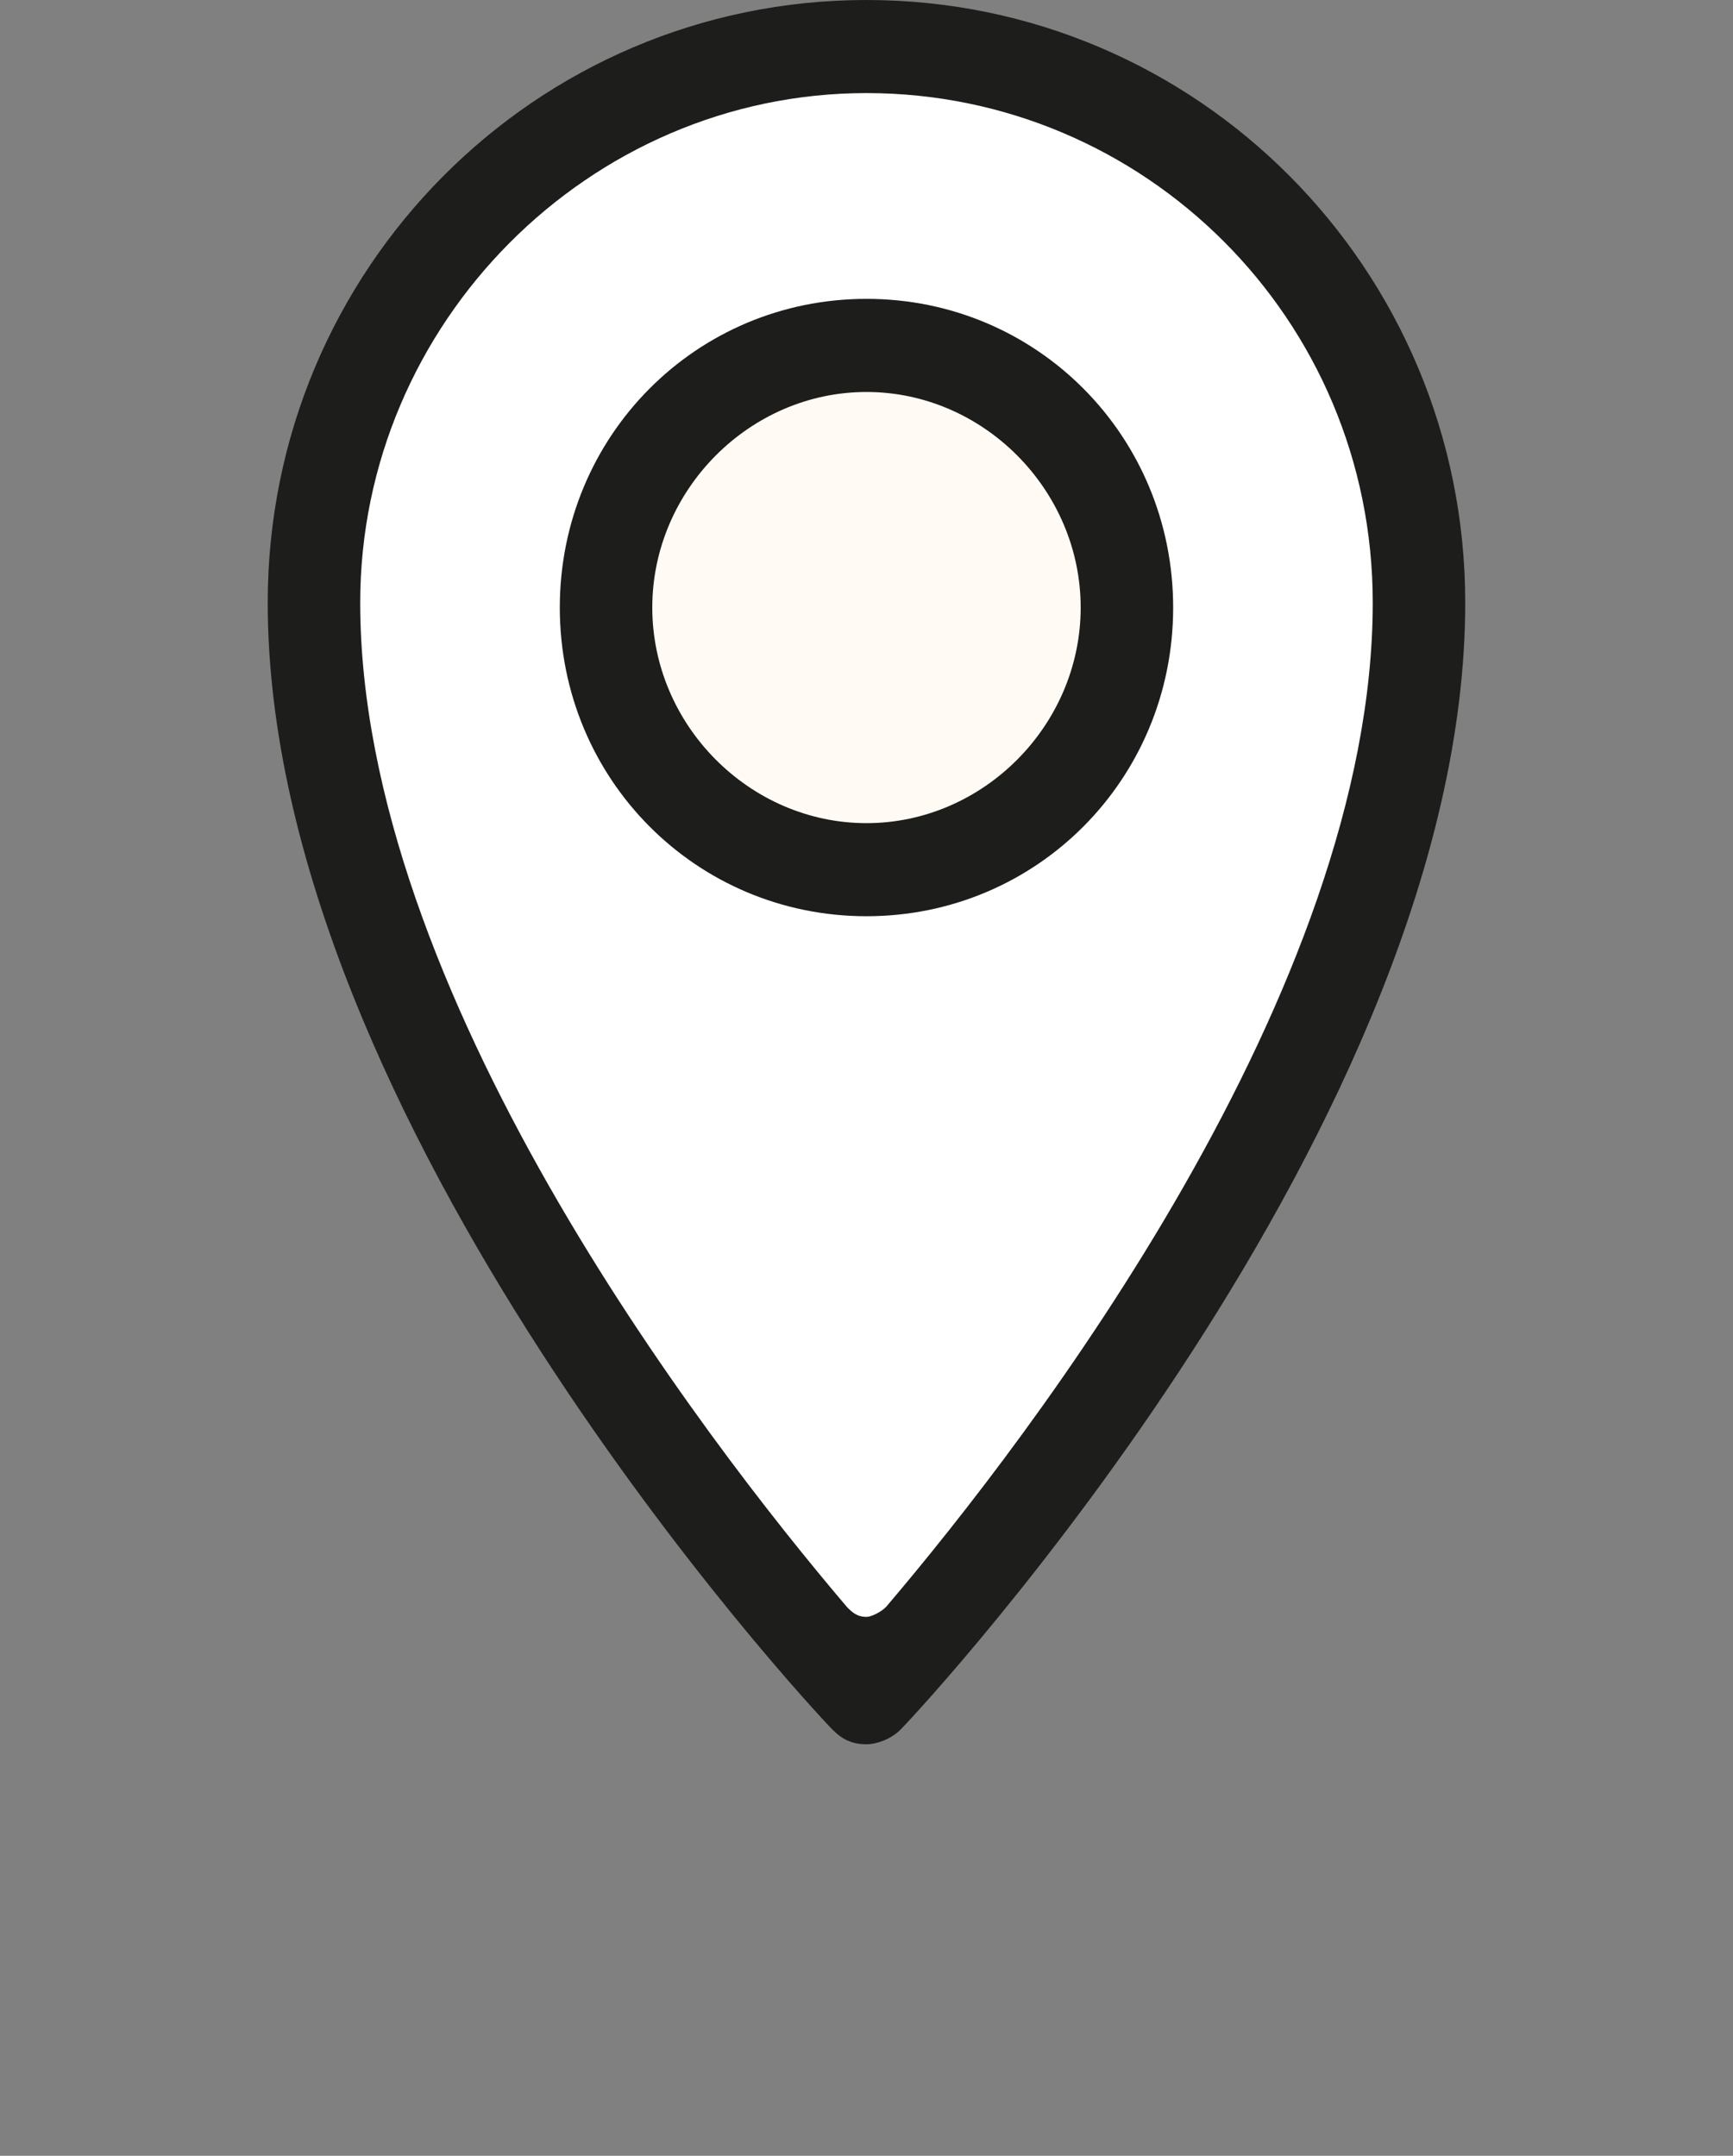
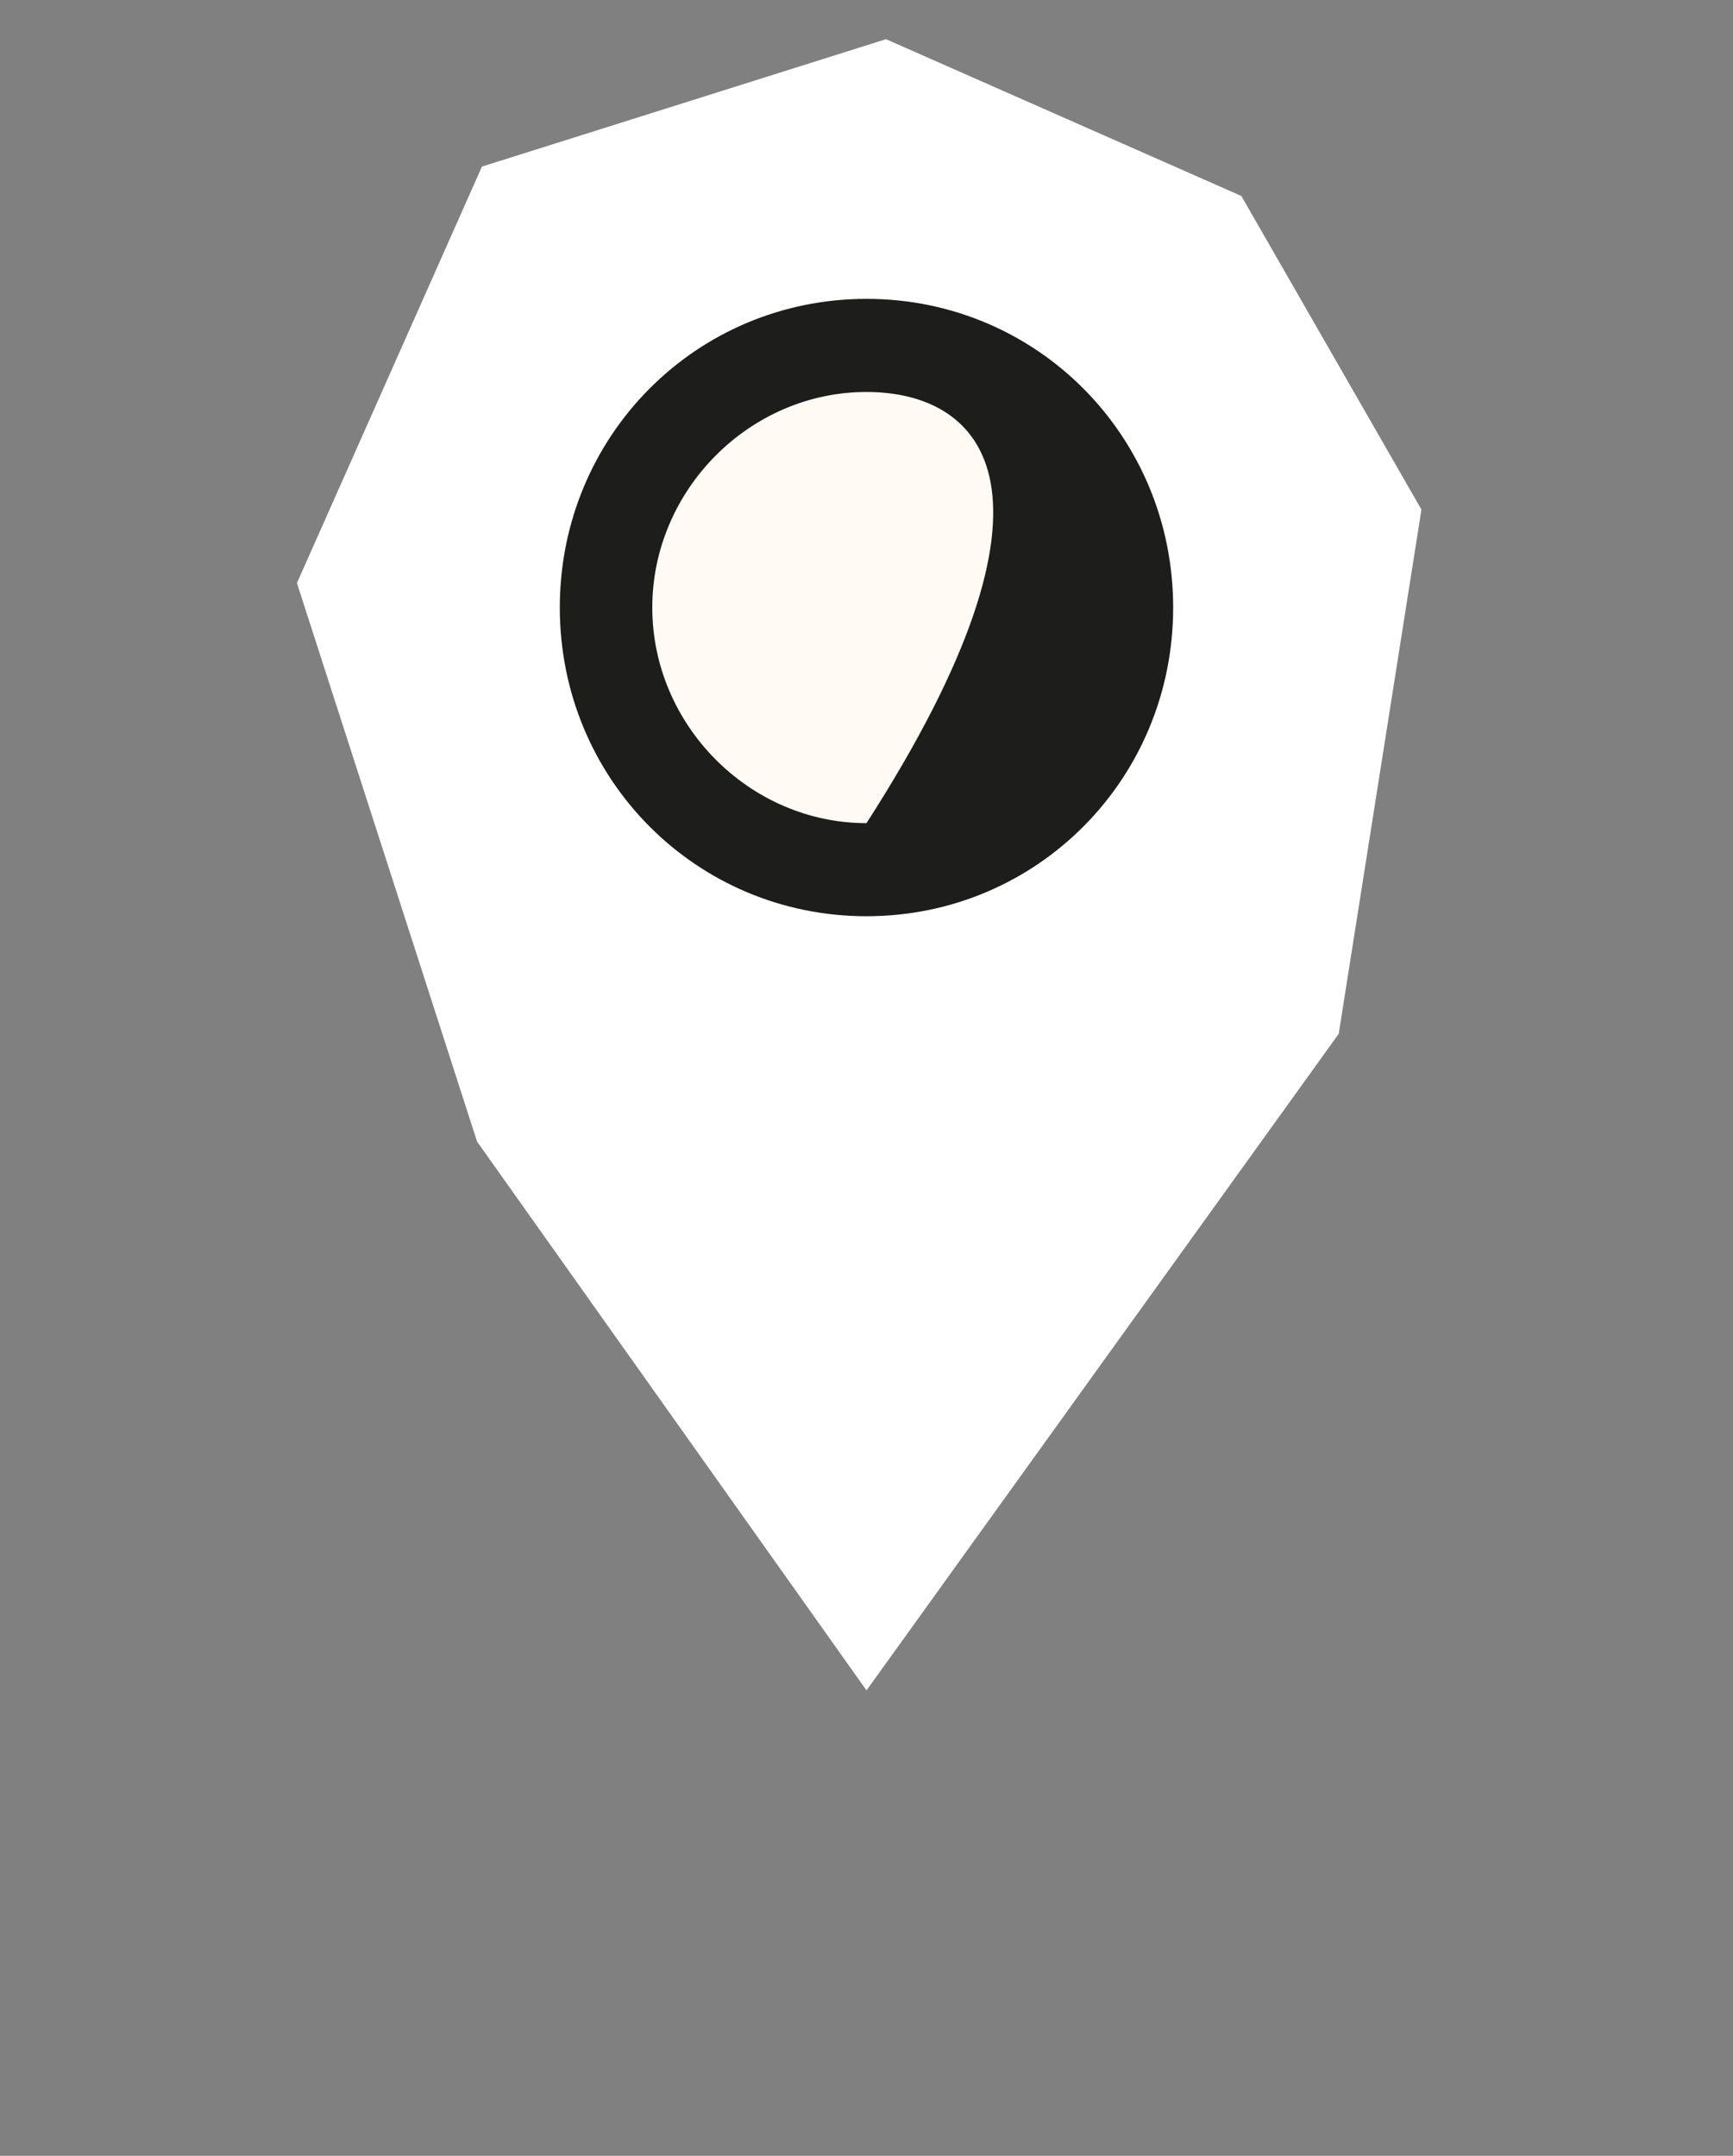
<svg xmlns="http://www.w3.org/2000/svg" width="41" height="51" viewBox="0 0 41 51" fill="none">
  <rect x="0" y="0" width="41" height="51" fill="#808080" stroke="none" />
  <path d="M20.961 0.927L29.368 4.636L33.629 12.055L31.672 24.457L20.5 39.989L11.287 27.007L7.025 13.793L11.402 3.941L20.961 0.927Z" fill="white" />
  <path d="M26.258 14.373C26.258 17.618 23.724 20.168 20.5 20.168C17.275 20.168 14.741 17.618 14.741 14.373C14.741 11.127 17.275 8.577 20.5 8.577C23.724 8.577 26.258 11.243 26.258 14.373Z" fill="#FFFAF4" />
-   <path d="M20.5 21.675C16.469 21.675 13.244 18.43 13.244 14.373C13.244 10.316 16.469 7.07 20.5 7.07C24.531 7.07 27.755 10.316 27.755 14.373C27.755 18.43 24.531 21.675 20.5 21.675ZM20.5 9.273C17.736 9.273 15.432 11.591 15.432 14.373C15.432 17.155 17.736 19.473 20.5 19.473C23.264 19.473 25.567 17.155 25.567 14.373C25.567 11.591 23.264 9.273 20.5 9.273Z" fill="#1D1D1B" />
-   <path d="M20.5 41.264C20.154 41.264 19.924 41.148 19.694 40.916C19.118 40.336 6.334 26.543 6.334 14.257C6.334 6.375 12.668 0 20.5 0C28.331 0 34.665 6.375 34.665 14.257C34.665 26.543 21.882 40.336 21.306 40.916C21.076 41.148 20.73 41.264 20.5 41.264ZM20.5 2.202C13.935 2.202 8.522 7.65 8.522 14.257C8.522 23.414 16.584 33.961 20.039 38.018C20.154 38.134 20.269 38.25 20.5 38.25C20.615 38.25 20.845 38.134 20.96 38.018C24.415 33.961 32.477 23.414 32.477 14.257C32.477 7.534 27.064 2.202 20.5 2.202Z" fill="#1D1D1B" />
+   <path d="M20.5 21.675C16.469 21.675 13.244 18.43 13.244 14.373C13.244 10.316 16.469 7.07 20.5 7.07C24.531 7.07 27.755 10.316 27.755 14.373C27.755 18.43 24.531 21.675 20.5 21.675ZM20.5 9.273C17.736 9.273 15.432 11.591 15.432 14.373C15.432 17.155 17.736 19.473 20.5 19.473C25.567 11.591 23.264 9.273 20.5 9.273Z" fill="#1D1D1B" />
</svg>